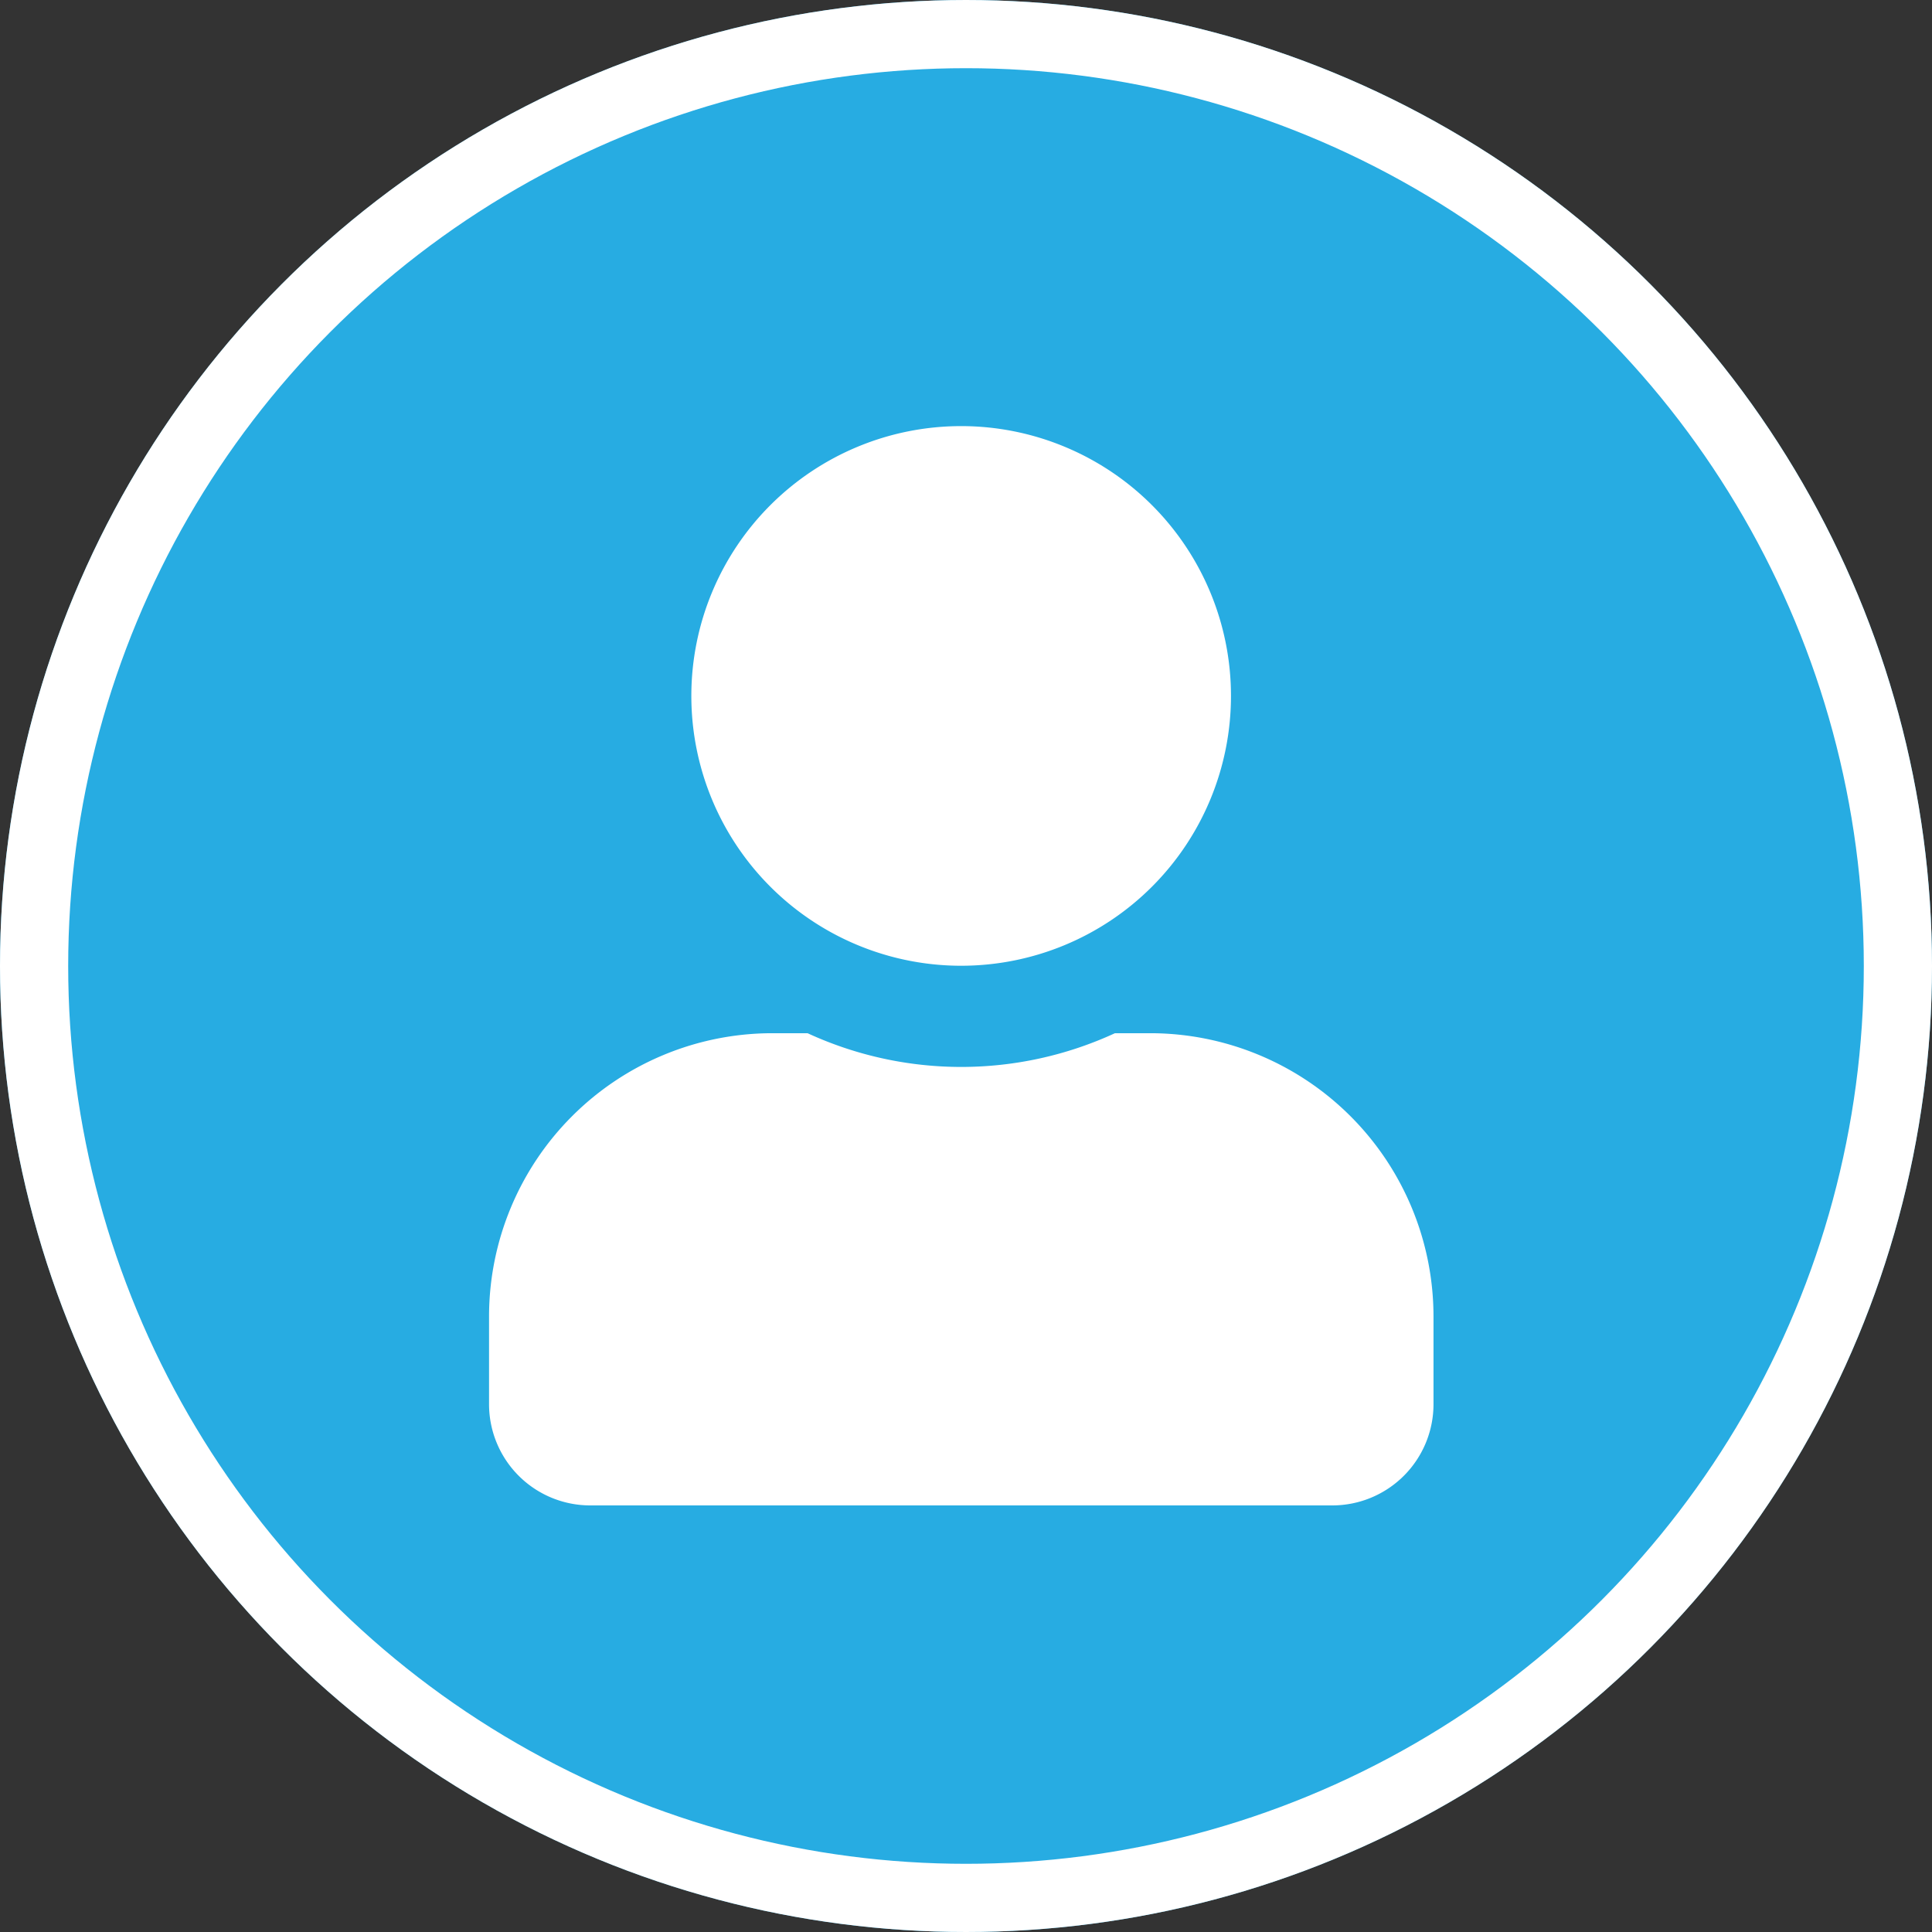
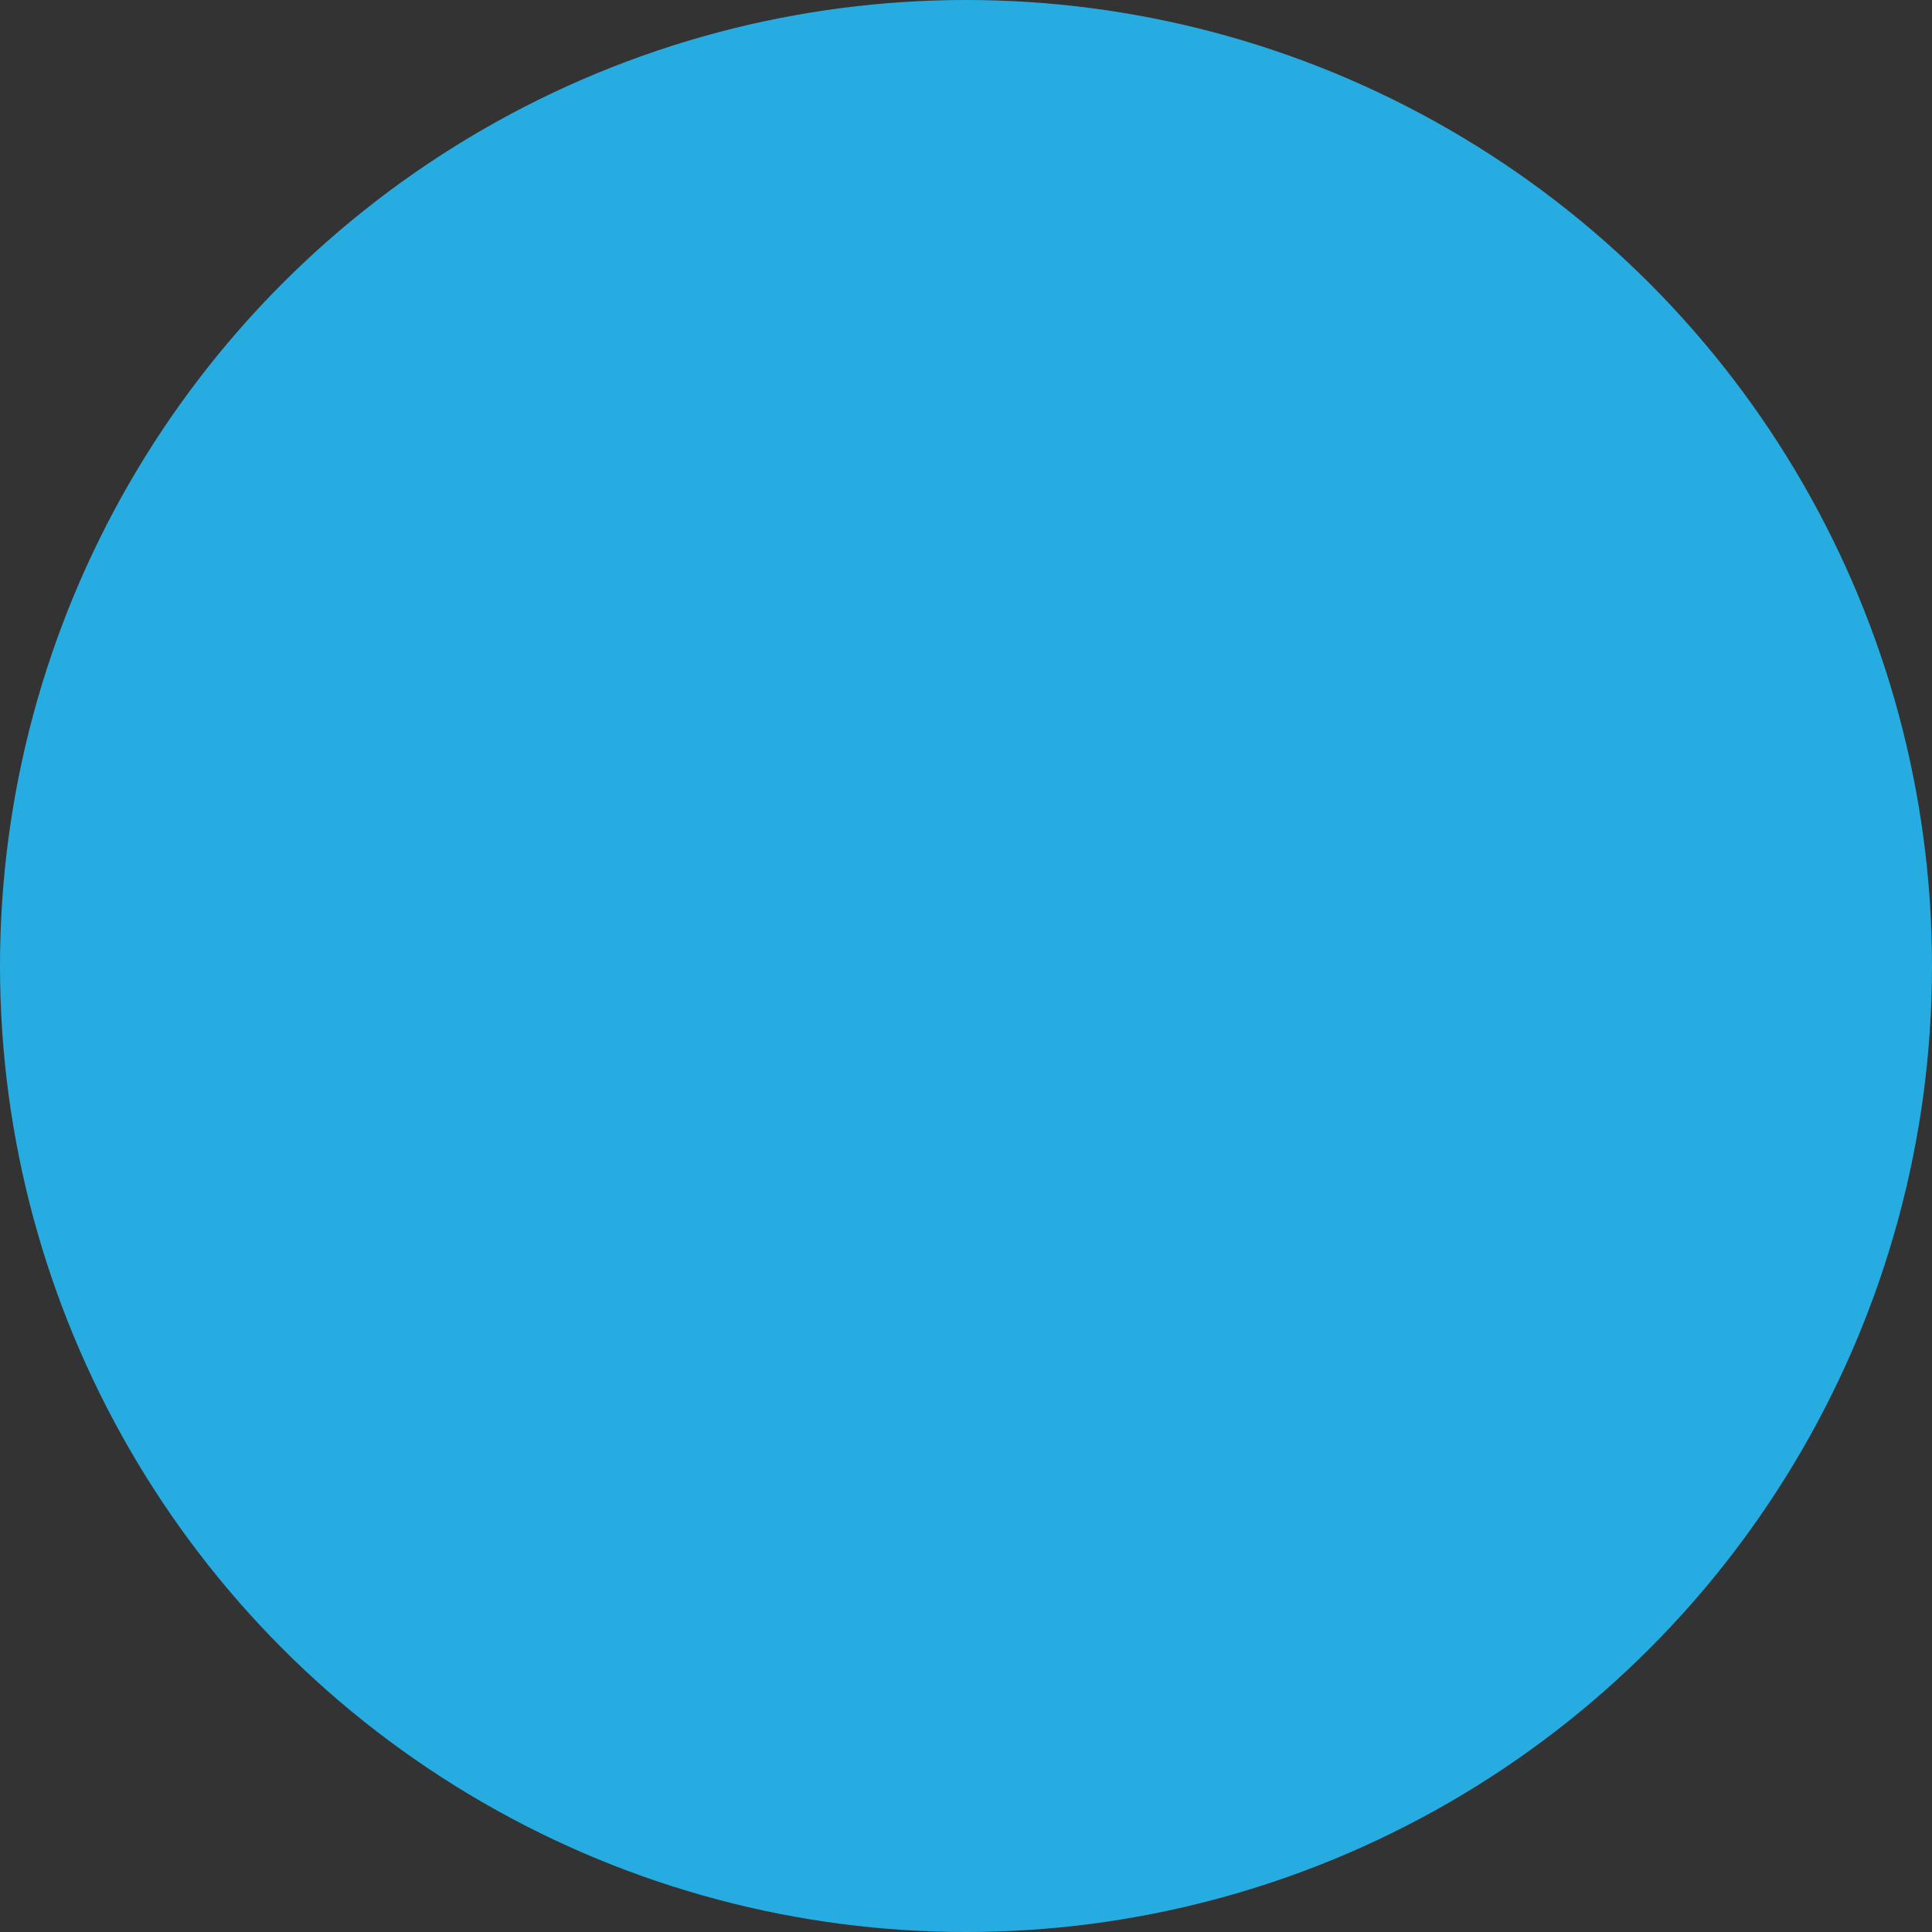
<svg xmlns="http://www.w3.org/2000/svg" width="85" height="85" viewBox="0 0 85 85">
  <rect x="0" y="0" width="85" height="85" fill="#333333" stroke="none" />
  <g id="anergia" transform="translate(23062 17861)">
    <g id="Ellipse_528" data-name="Ellipse 528" transform="translate(-23062 -17861)" fill="#27ace2" stroke="#fff" stroke-width="3">
      <circle cx="42.5" cy="42.5" r="42.5" stroke="none" />
-       <circle cx="42.5" cy="42.5" r="41" fill="none" />
    </g>
-     <path id="user-solid" d="M20.775,23.743A11.871,11.871,0,1,0,8.9,11.871,11.871,11.871,0,0,0,20.775,23.743Zm8.31,2.968H27.536a16.145,16.145,0,0,1-13.522,0H12.465A12.468,12.468,0,0,0,0,39.176v3.858a4.453,4.453,0,0,0,4.452,4.452H37.1a4.453,4.453,0,0,0,4.452-4.452V39.176A12.468,12.468,0,0,0,29.085,26.711Z" transform="translate(-23040.484 -17842.254)" fill="#fff" />
  </g>
</svg>